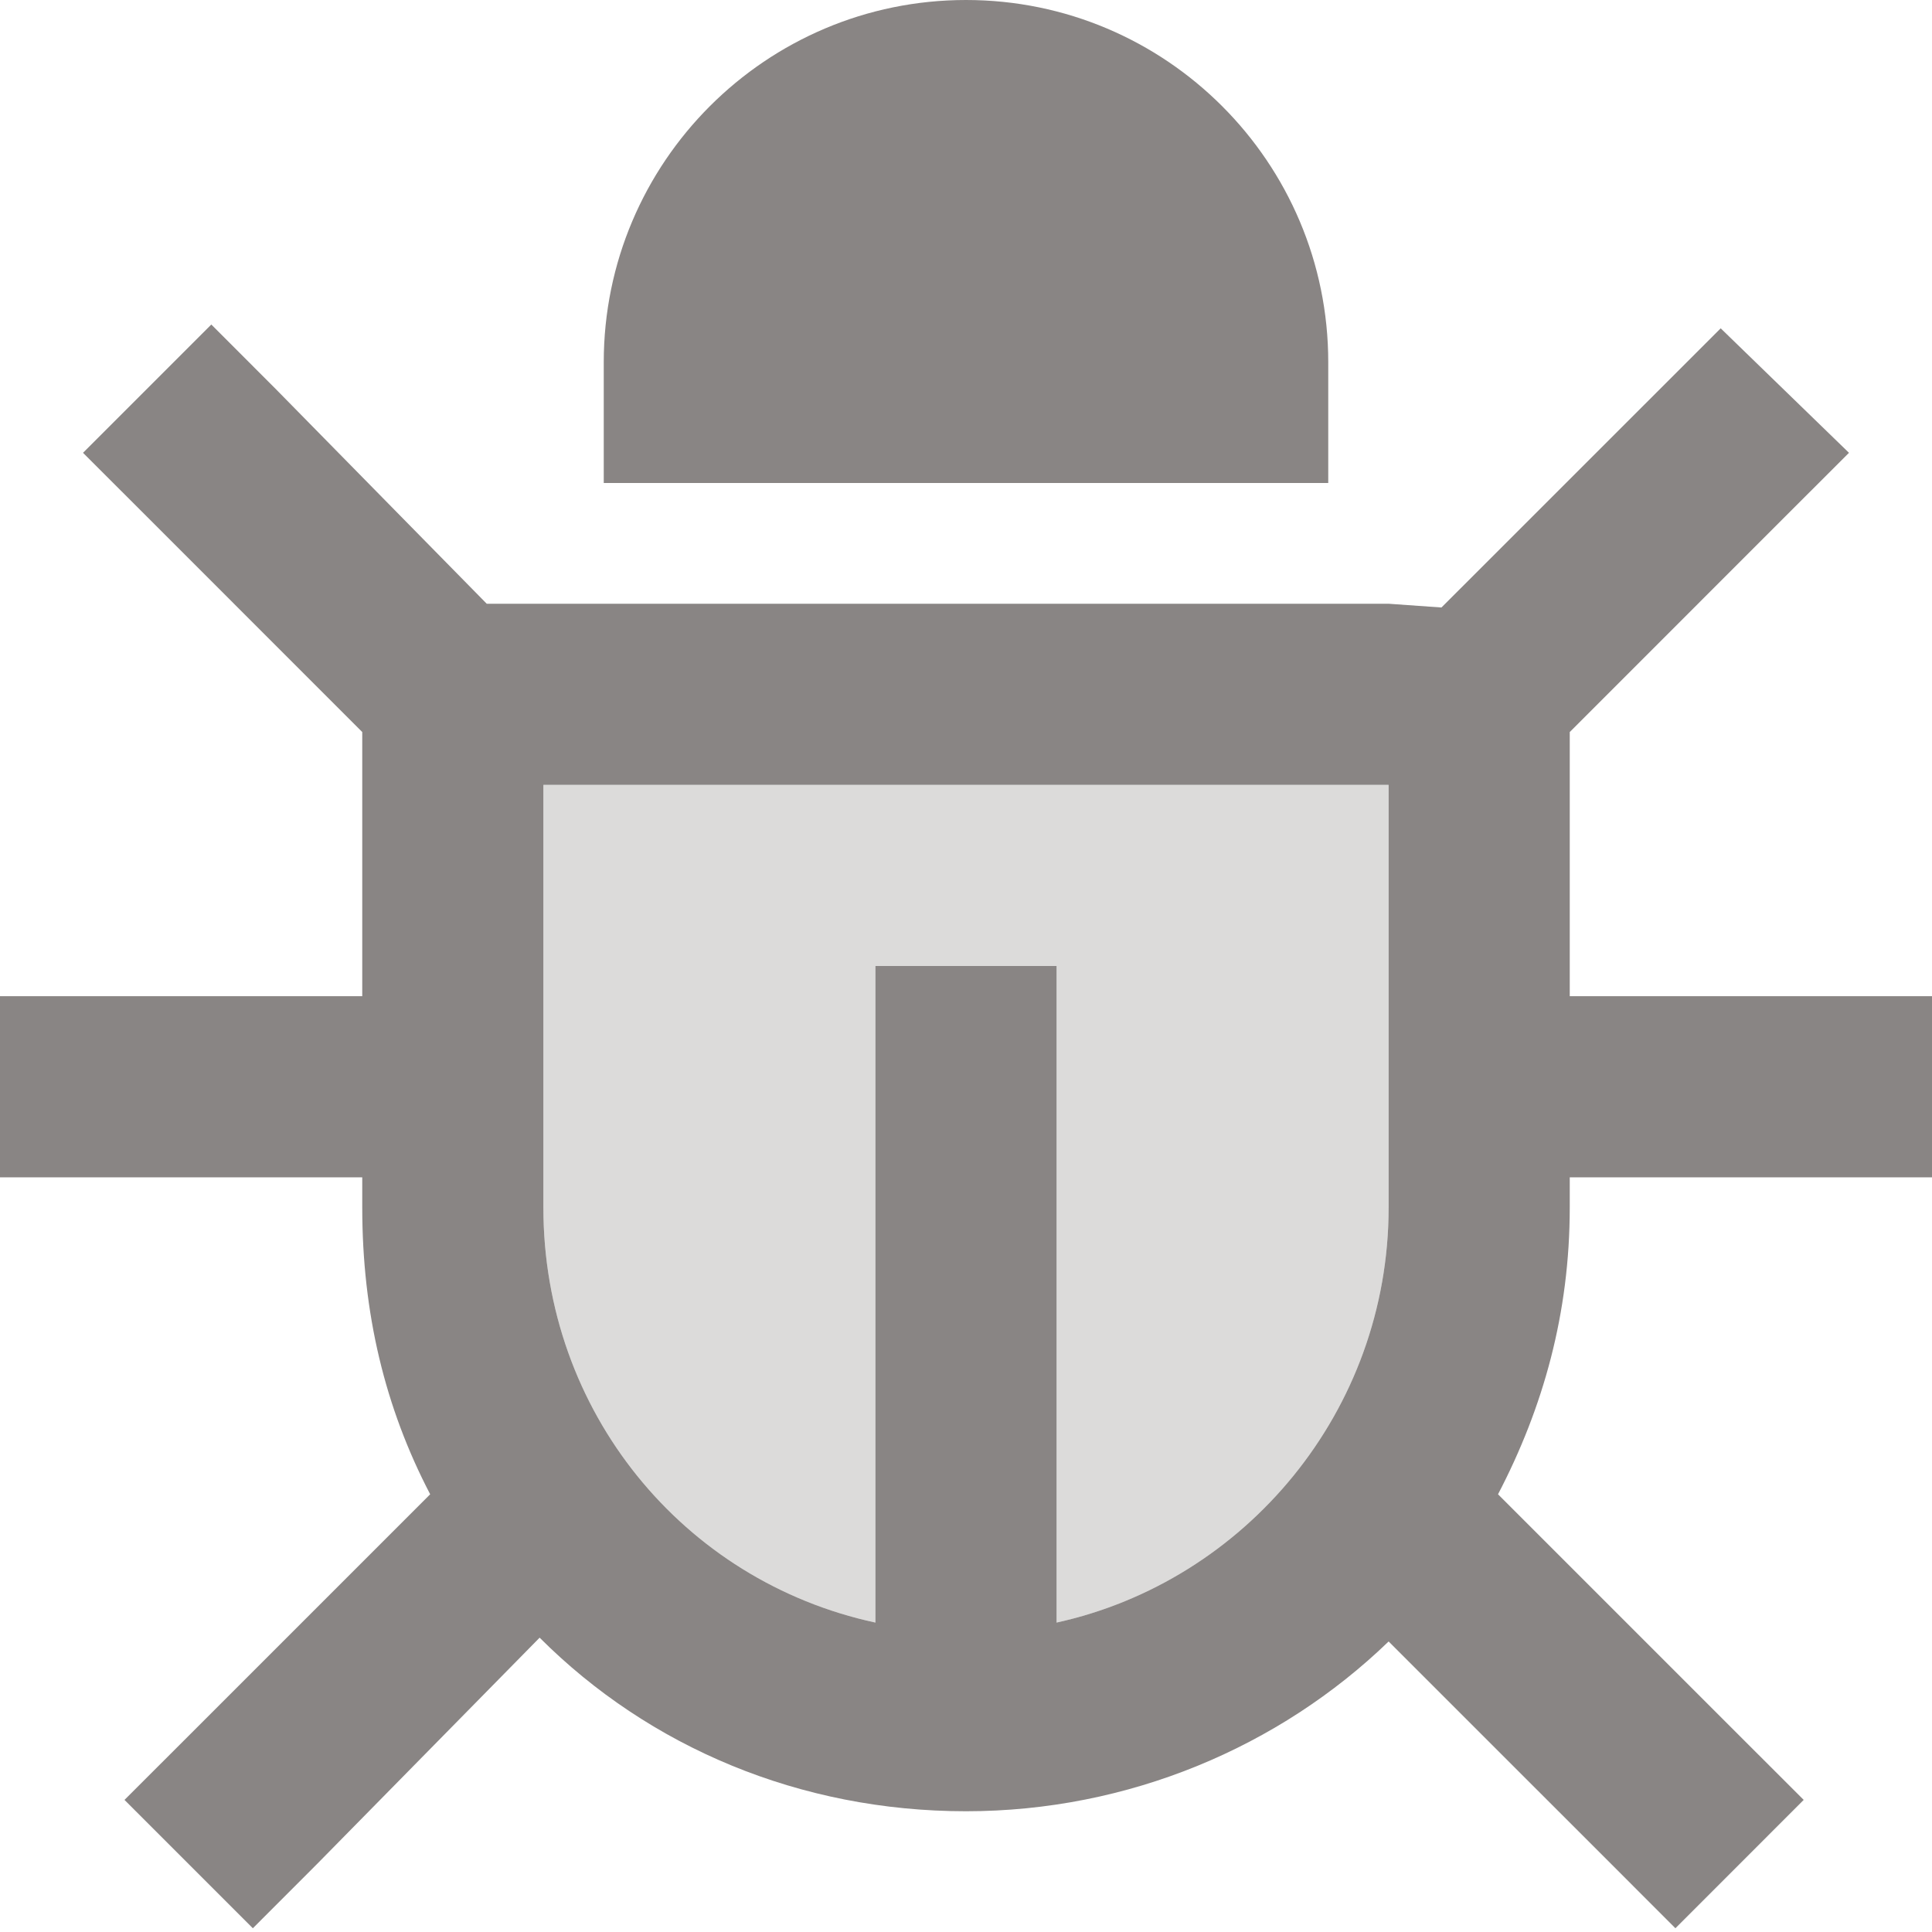
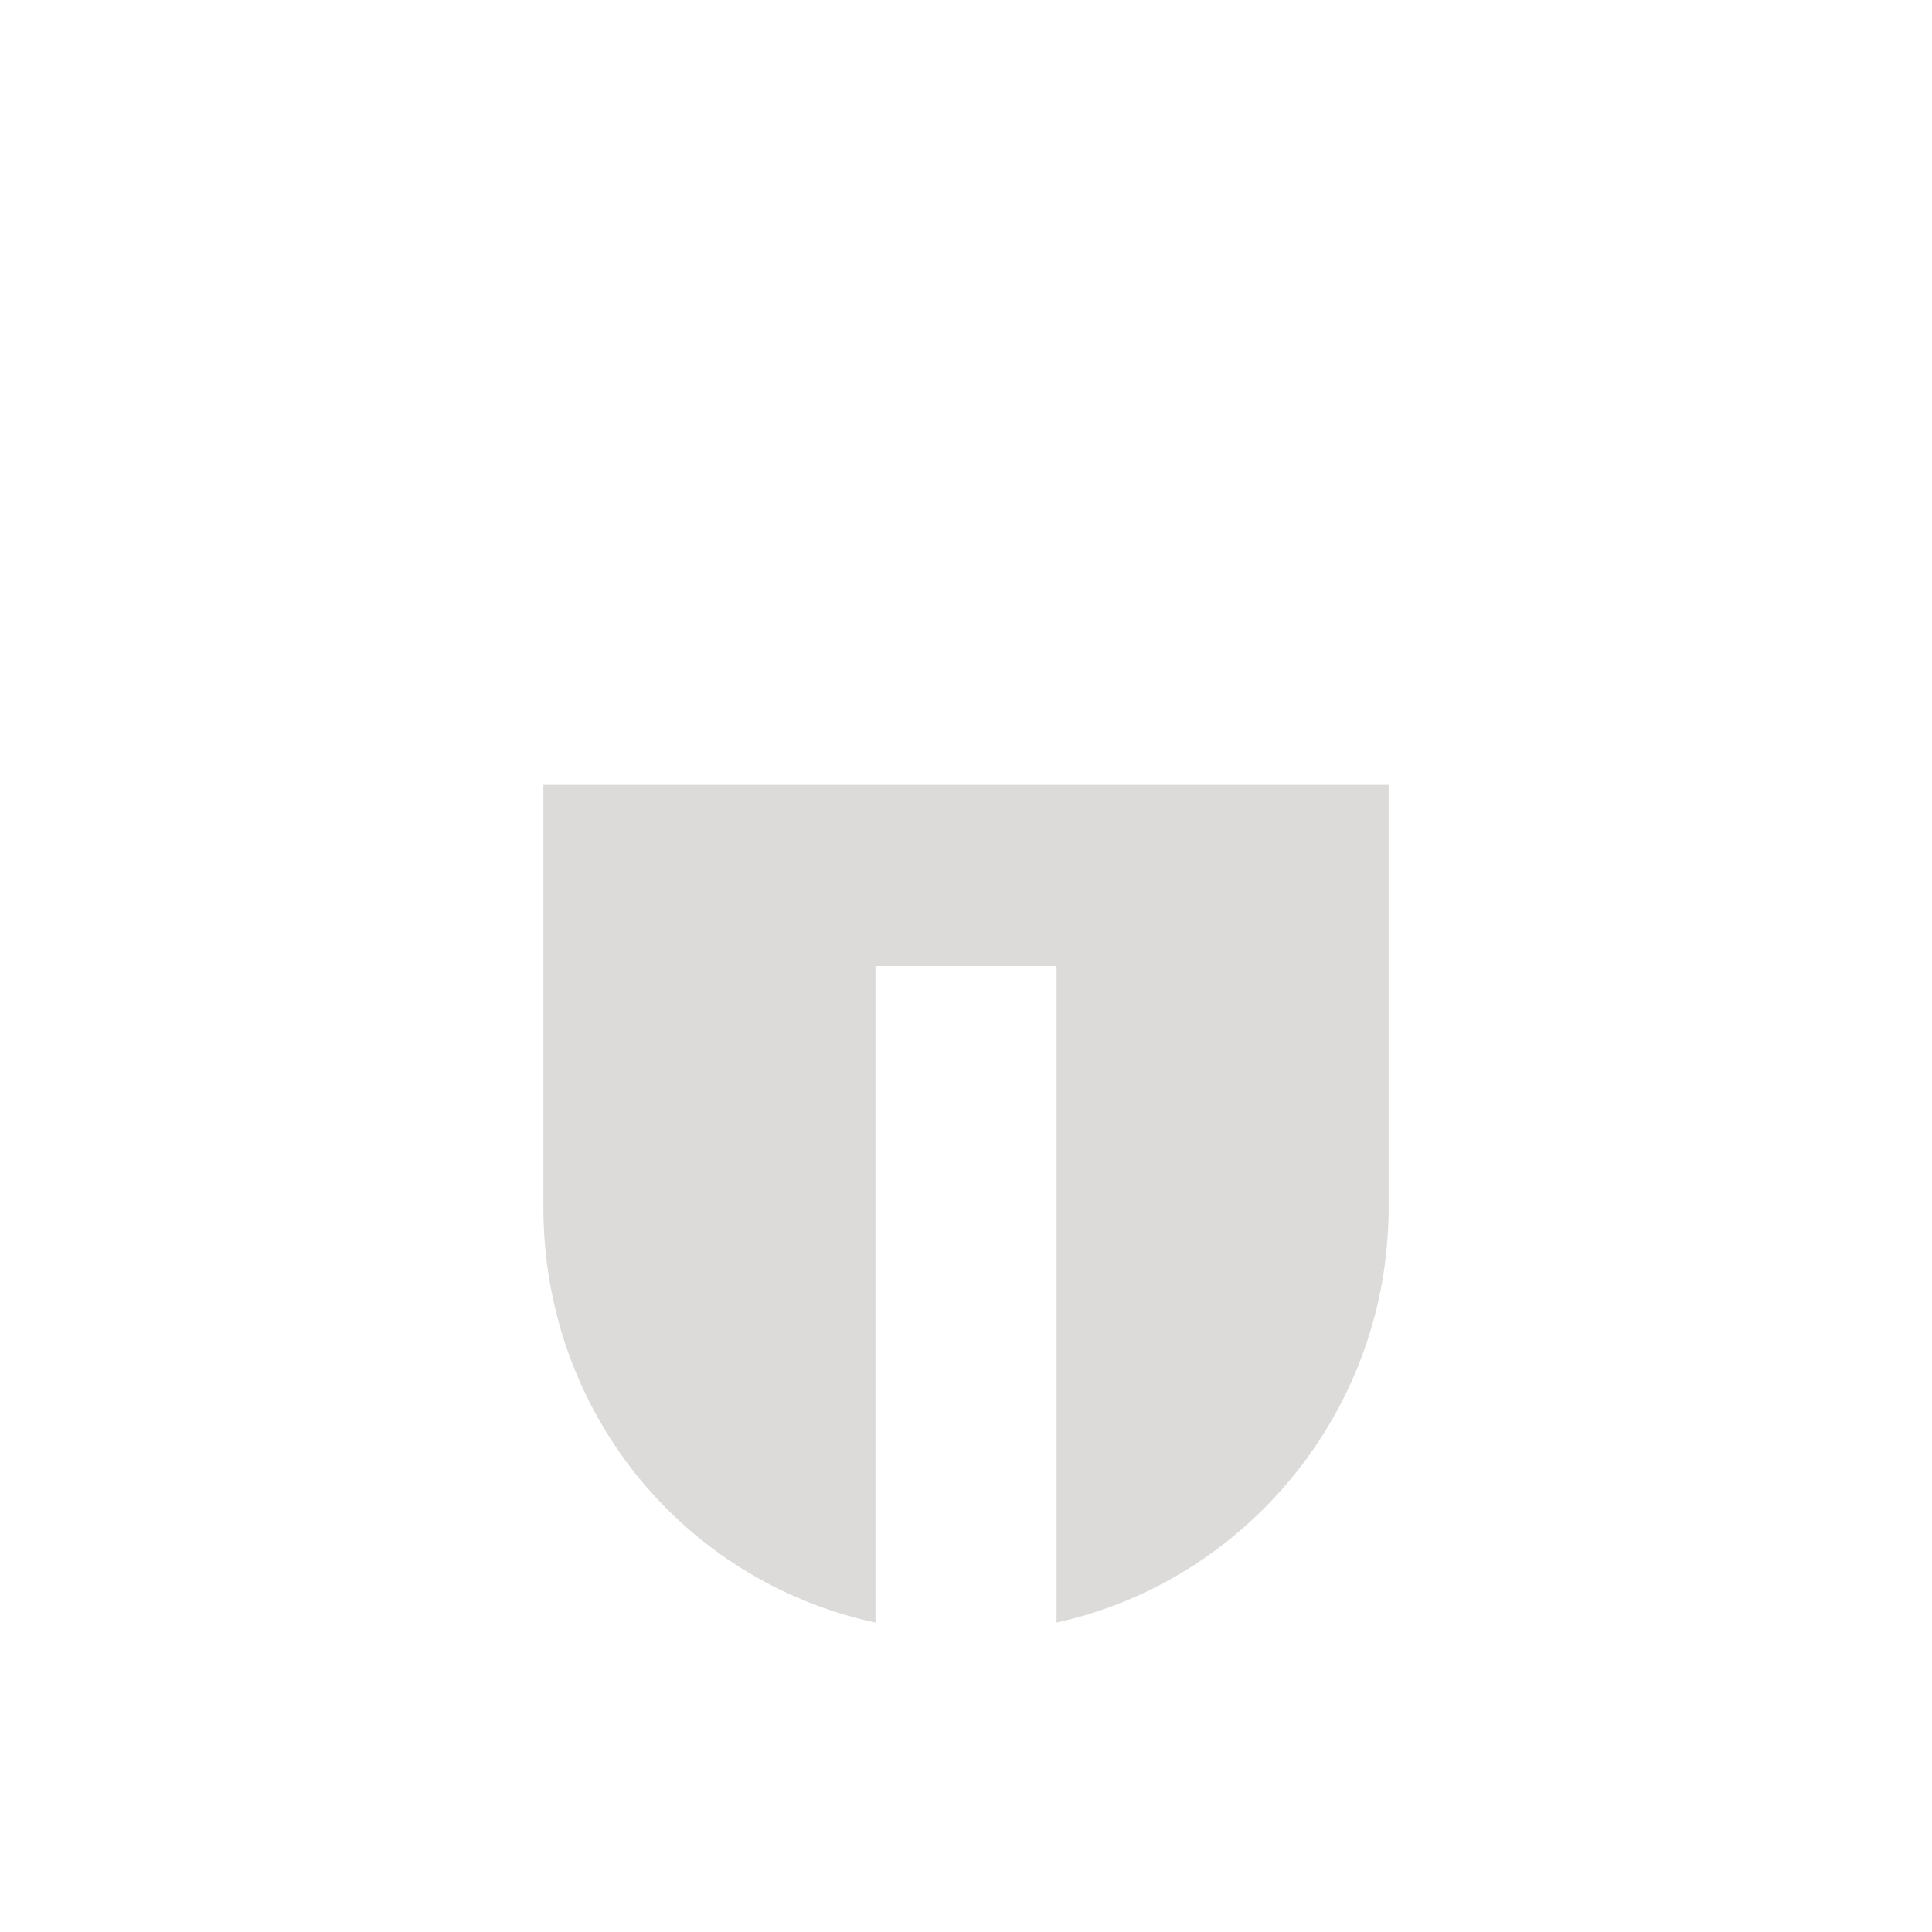
<svg xmlns="http://www.w3.org/2000/svg" width="32" height="32" viewBox="0 0 32 32" fill="none">
-   <path d="M16 0C19.312 0 22 2.688 22 6V8H10V6C10 2.688 12.688 0 16 0ZM4.562 6.438L8.062 10H9H23L23.875 10.062L27.438 6.5L28.5 5.438L30.625 7.5L29.562 8.562L26 12.125V13V16.5H30.5H32V19.5H30.5H26V20C26 21.75 25.562 23.312 24.812 24.75L28.812 28.75L29.875 29.812L27.75 31.938L26.688 30.875L23 27.188C21.188 28.938 18.688 30 16 30C13.25 30 10.75 28.938 8.938 27.125L5.25 30.875L4.188 31.938L2.062 29.812L3.125 28.75L7.125 24.75C6.375 23.312 6 21.75 6 20V19.5H1.5H0V16.5H1.5H6V13V12.125L2.438 8.562L1.375 7.5L3.5 5.375L4.562 6.438ZM14.5 26.875V17.5V16H17.5V17.5V26.875C20.625 26.188 23 23.375 23 20V13H9V20C9 23.375 11.312 26.188 14.5 26.875Z" fill="#898584" />
  <path opacity="0.3" d="M9 13H23V20C23 23.375 20.625 26.188 17.5 26.875V17.5V16H14.5V17.5V26.875C11.312 26.188 9 23.375 9 20V13Z" fill="#898584" />
</svg>